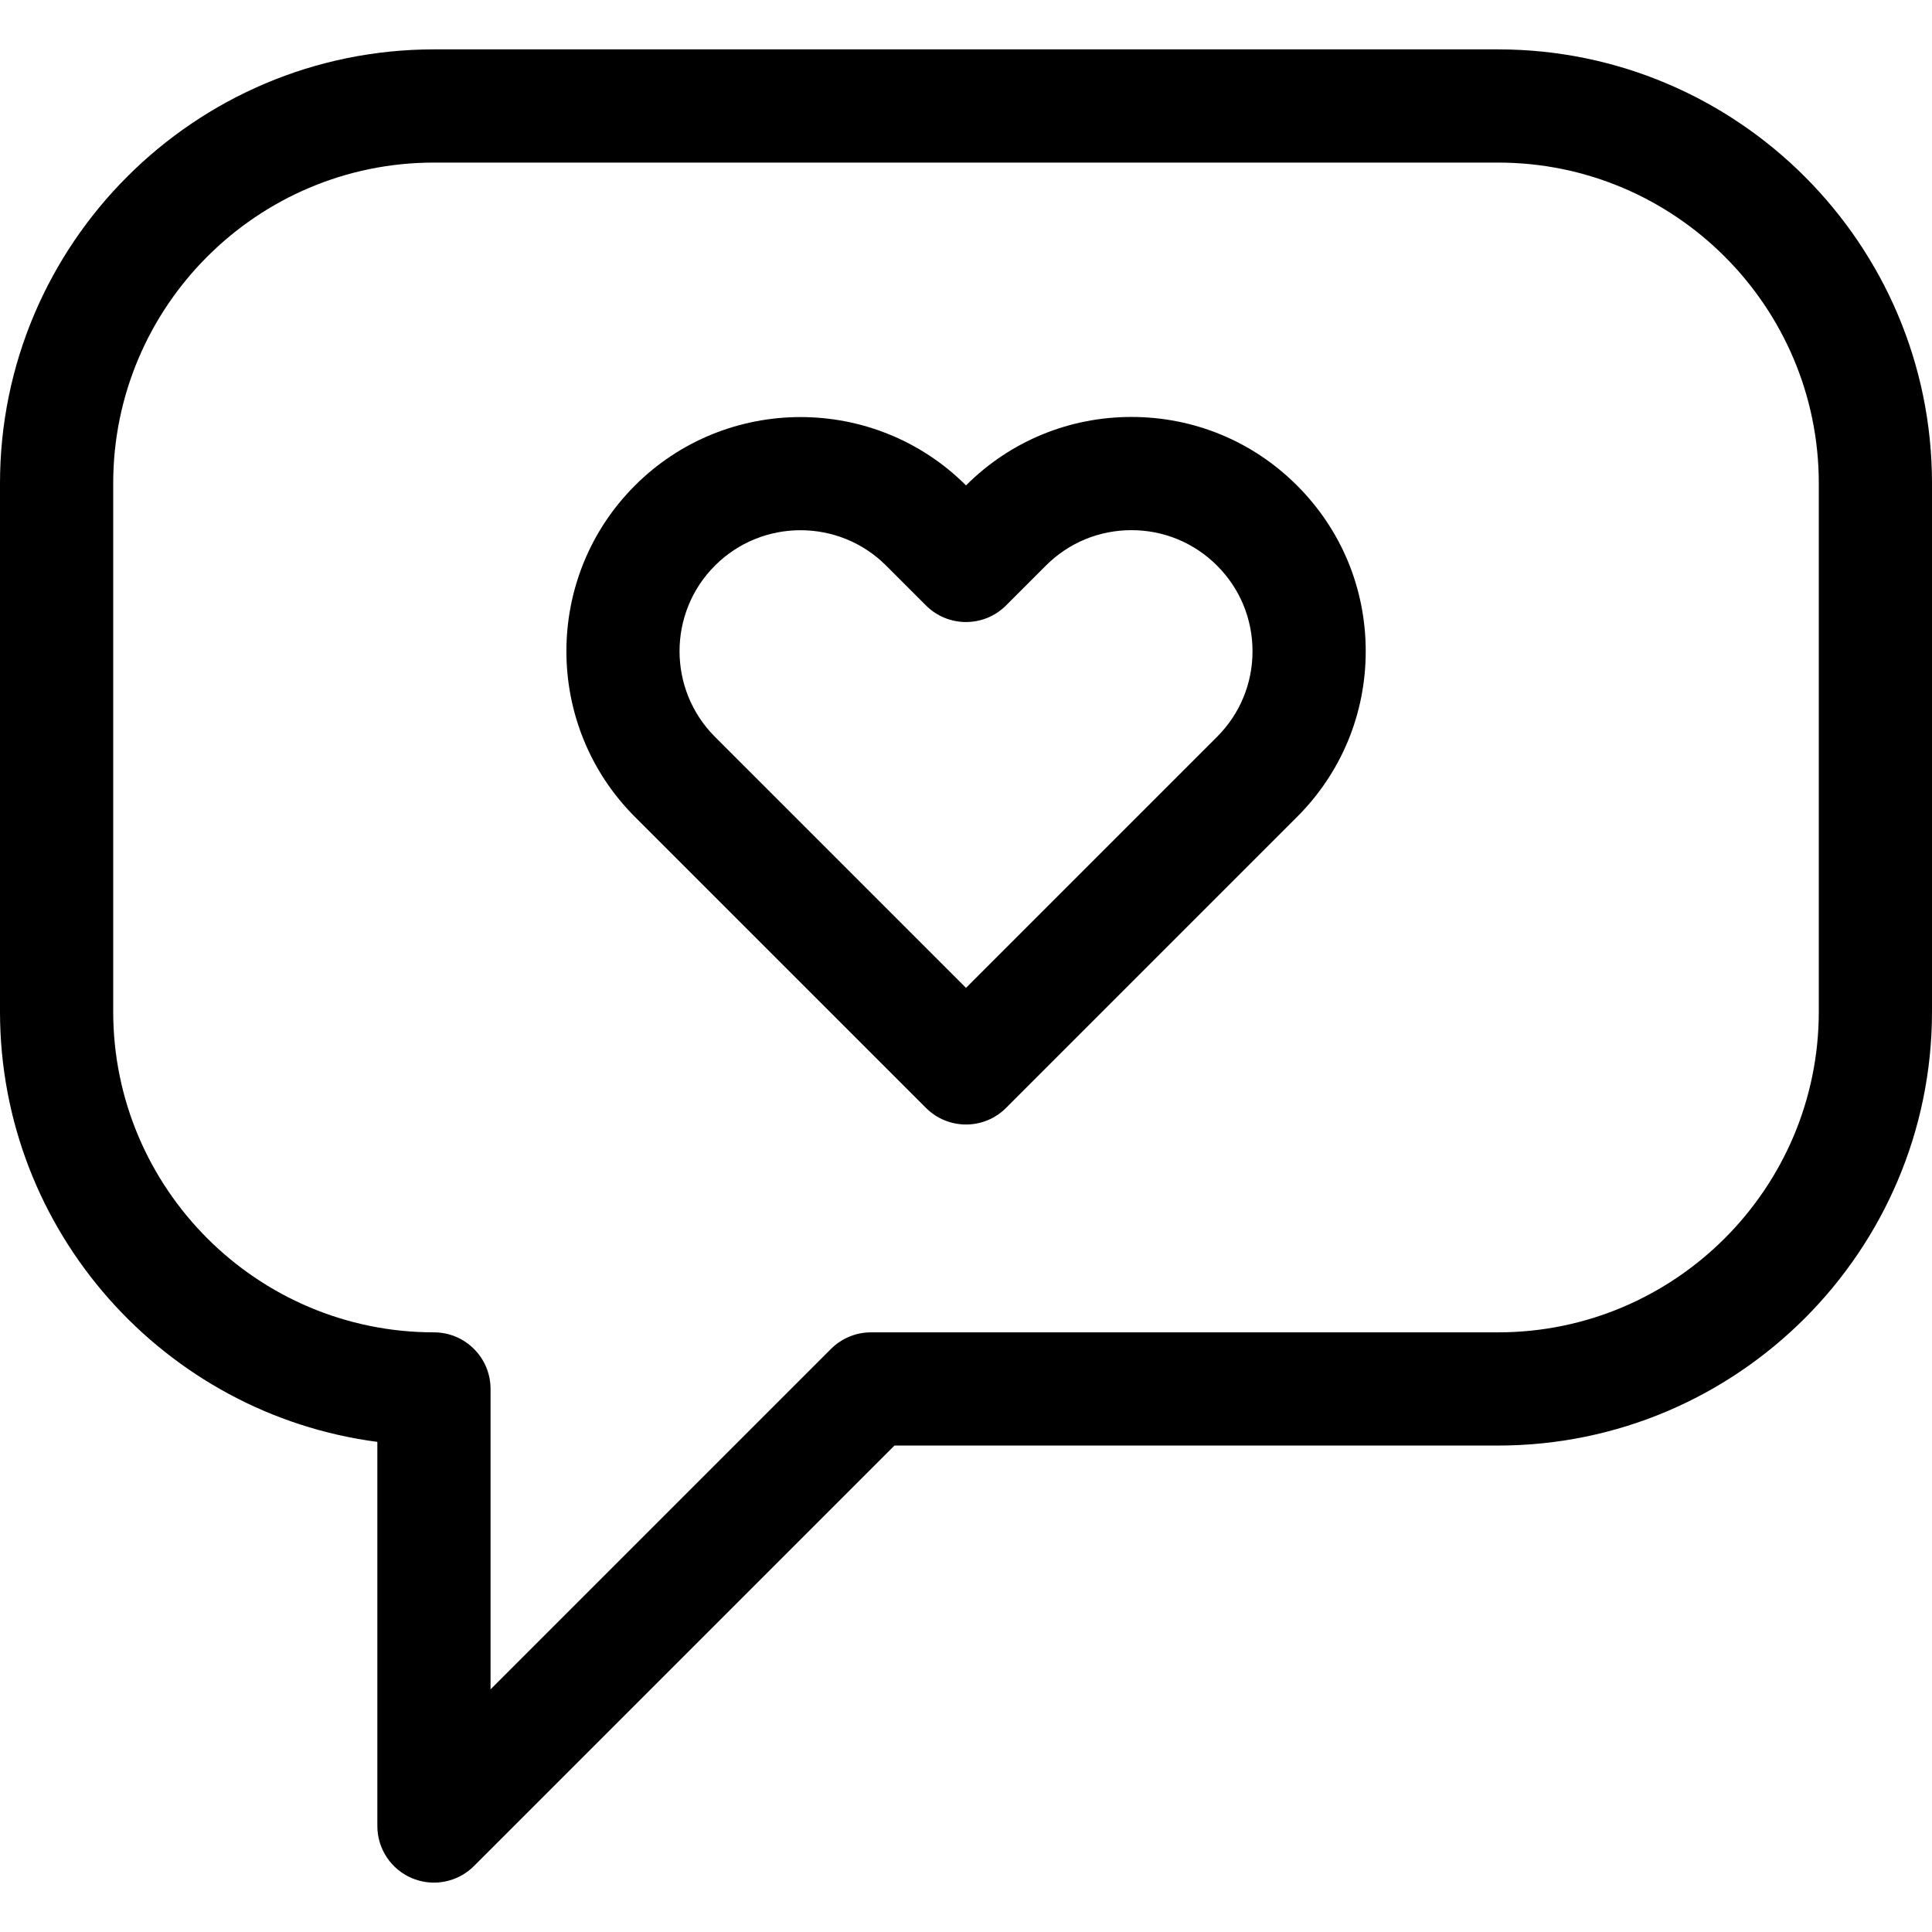
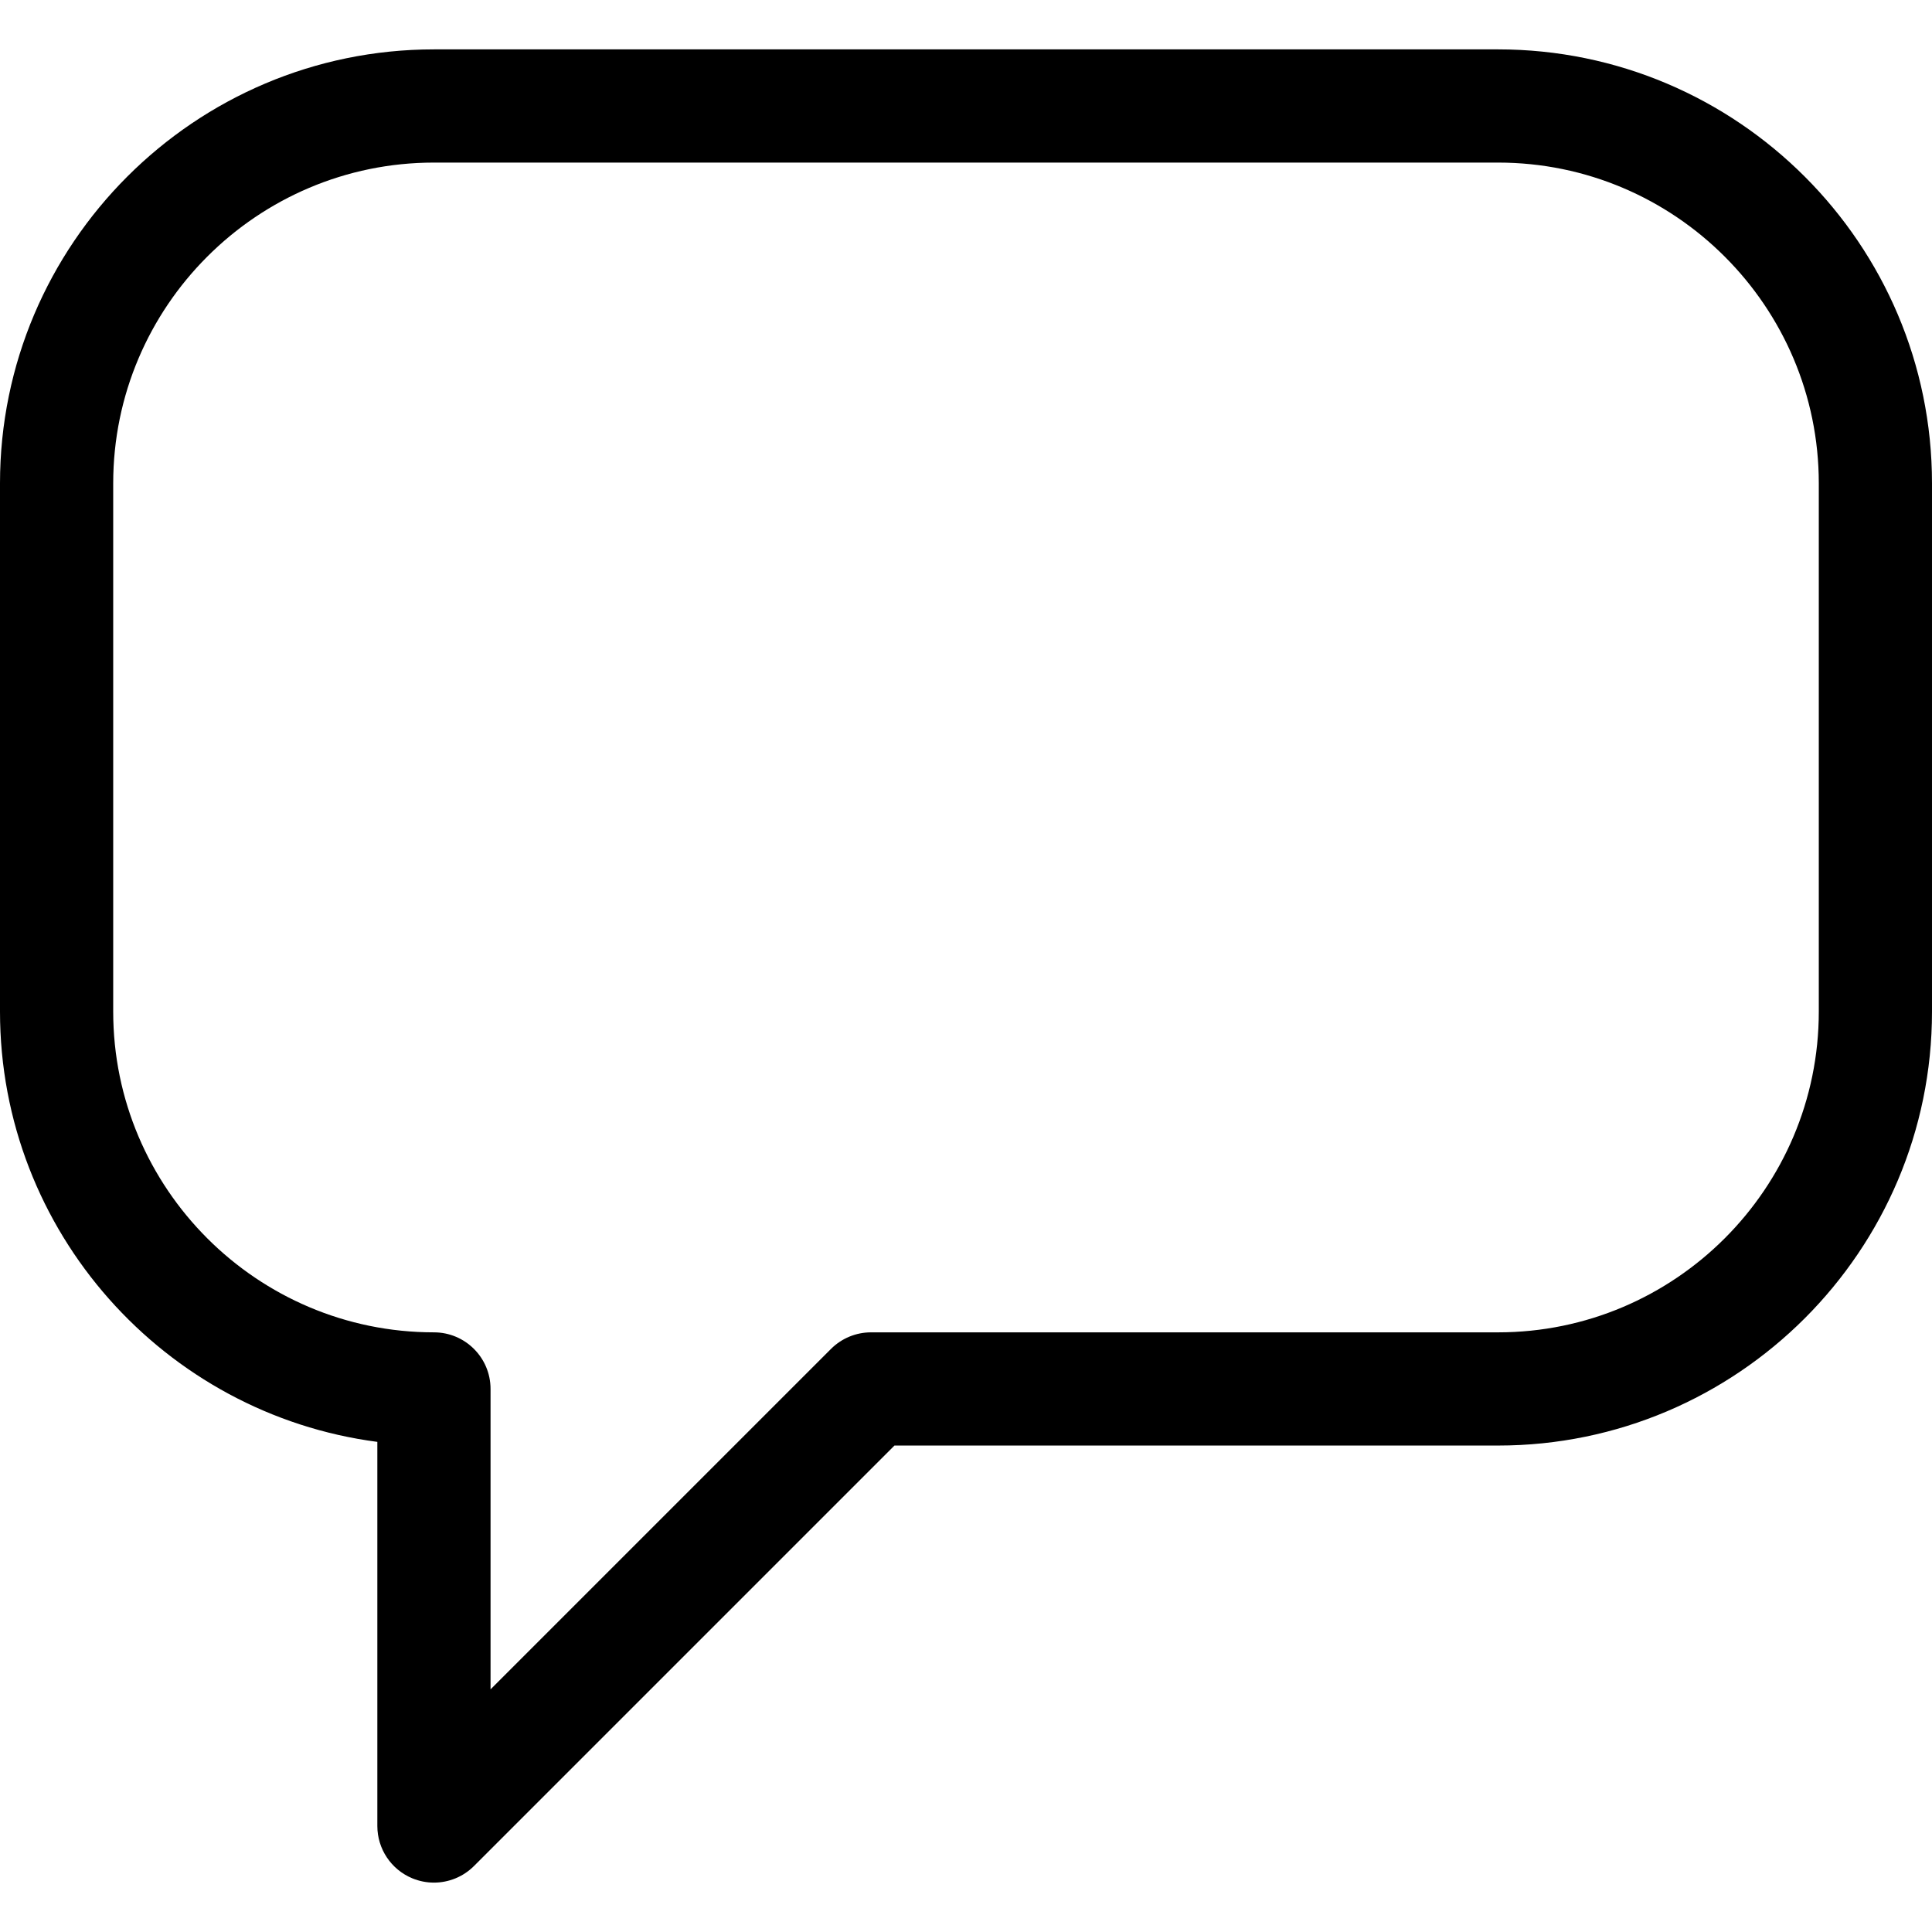
<svg xmlns="http://www.w3.org/2000/svg" id="Capa_1" enable-background="new 0 0 512 512" height="512" viewBox="0 0 512 512" width="512">
  <path d="m397 13.086h-282c-63.411 0-115 51.589-115 115v140c0 58.33 43.648 106.655 100 114.026v101.801c0 6.067 3.655 11.537 9.26 13.858 1.856.769 3.805 1.142 5.737 1.142 3.904 0 7.741-1.524 10.61-4.394l111.433-111.433h159.96c63.411 0 115-51.589 115-115v-140c0-63.411-51.589-115-115-115zm85 255c0 46.869-38.131 85-85 85h-166.173c-3.978 0-7.794 1.58-10.607 4.393l-90.22 90.221v-79.614c0-8.284-6.716-15-15-15-46.869 0-85-38.131-85-85v-140c0-46.869 38.131-85 85-85h282c46.869 0 85 38.131 85 85z" />
-   <path d="m299.849 110.497c-16.561 0-32.13 6.44-43.848 18.135-24.209-24.155-63.558-24.139-87.747.05-24.203 24.206-24.202 63.59.003 87.795l77.139 77.136c2.929 2.929 6.768 4.393 10.606 4.393s7.677-1.464 10.607-4.394l77.137-77.137c11.727-11.726 18.185-27.315 18.185-43.897s-6.458-32.172-18.184-43.896c-11.725-11.727-27.315-18.185-43.898-18.185zm22.683 84.765-66.531 66.531-66.532-66.529c-12.508-12.508-12.509-32.861-.002-45.37 6.255-6.255 14.469-9.381 22.685-9.381 8.214 0 16.43 3.128 22.684 9.381l10.559 10.558c5.858 5.857 15.355 5.857 21.213-.001l10.557-10.557c6.059-6.06 14.114-9.397 22.684-9.397 8.568 0 16.624 3.337 22.684 9.398 6.06 6.059 9.397 14.115 9.397 22.684 0 8.568-3.338 16.623-9.398 22.683z" />
</svg>